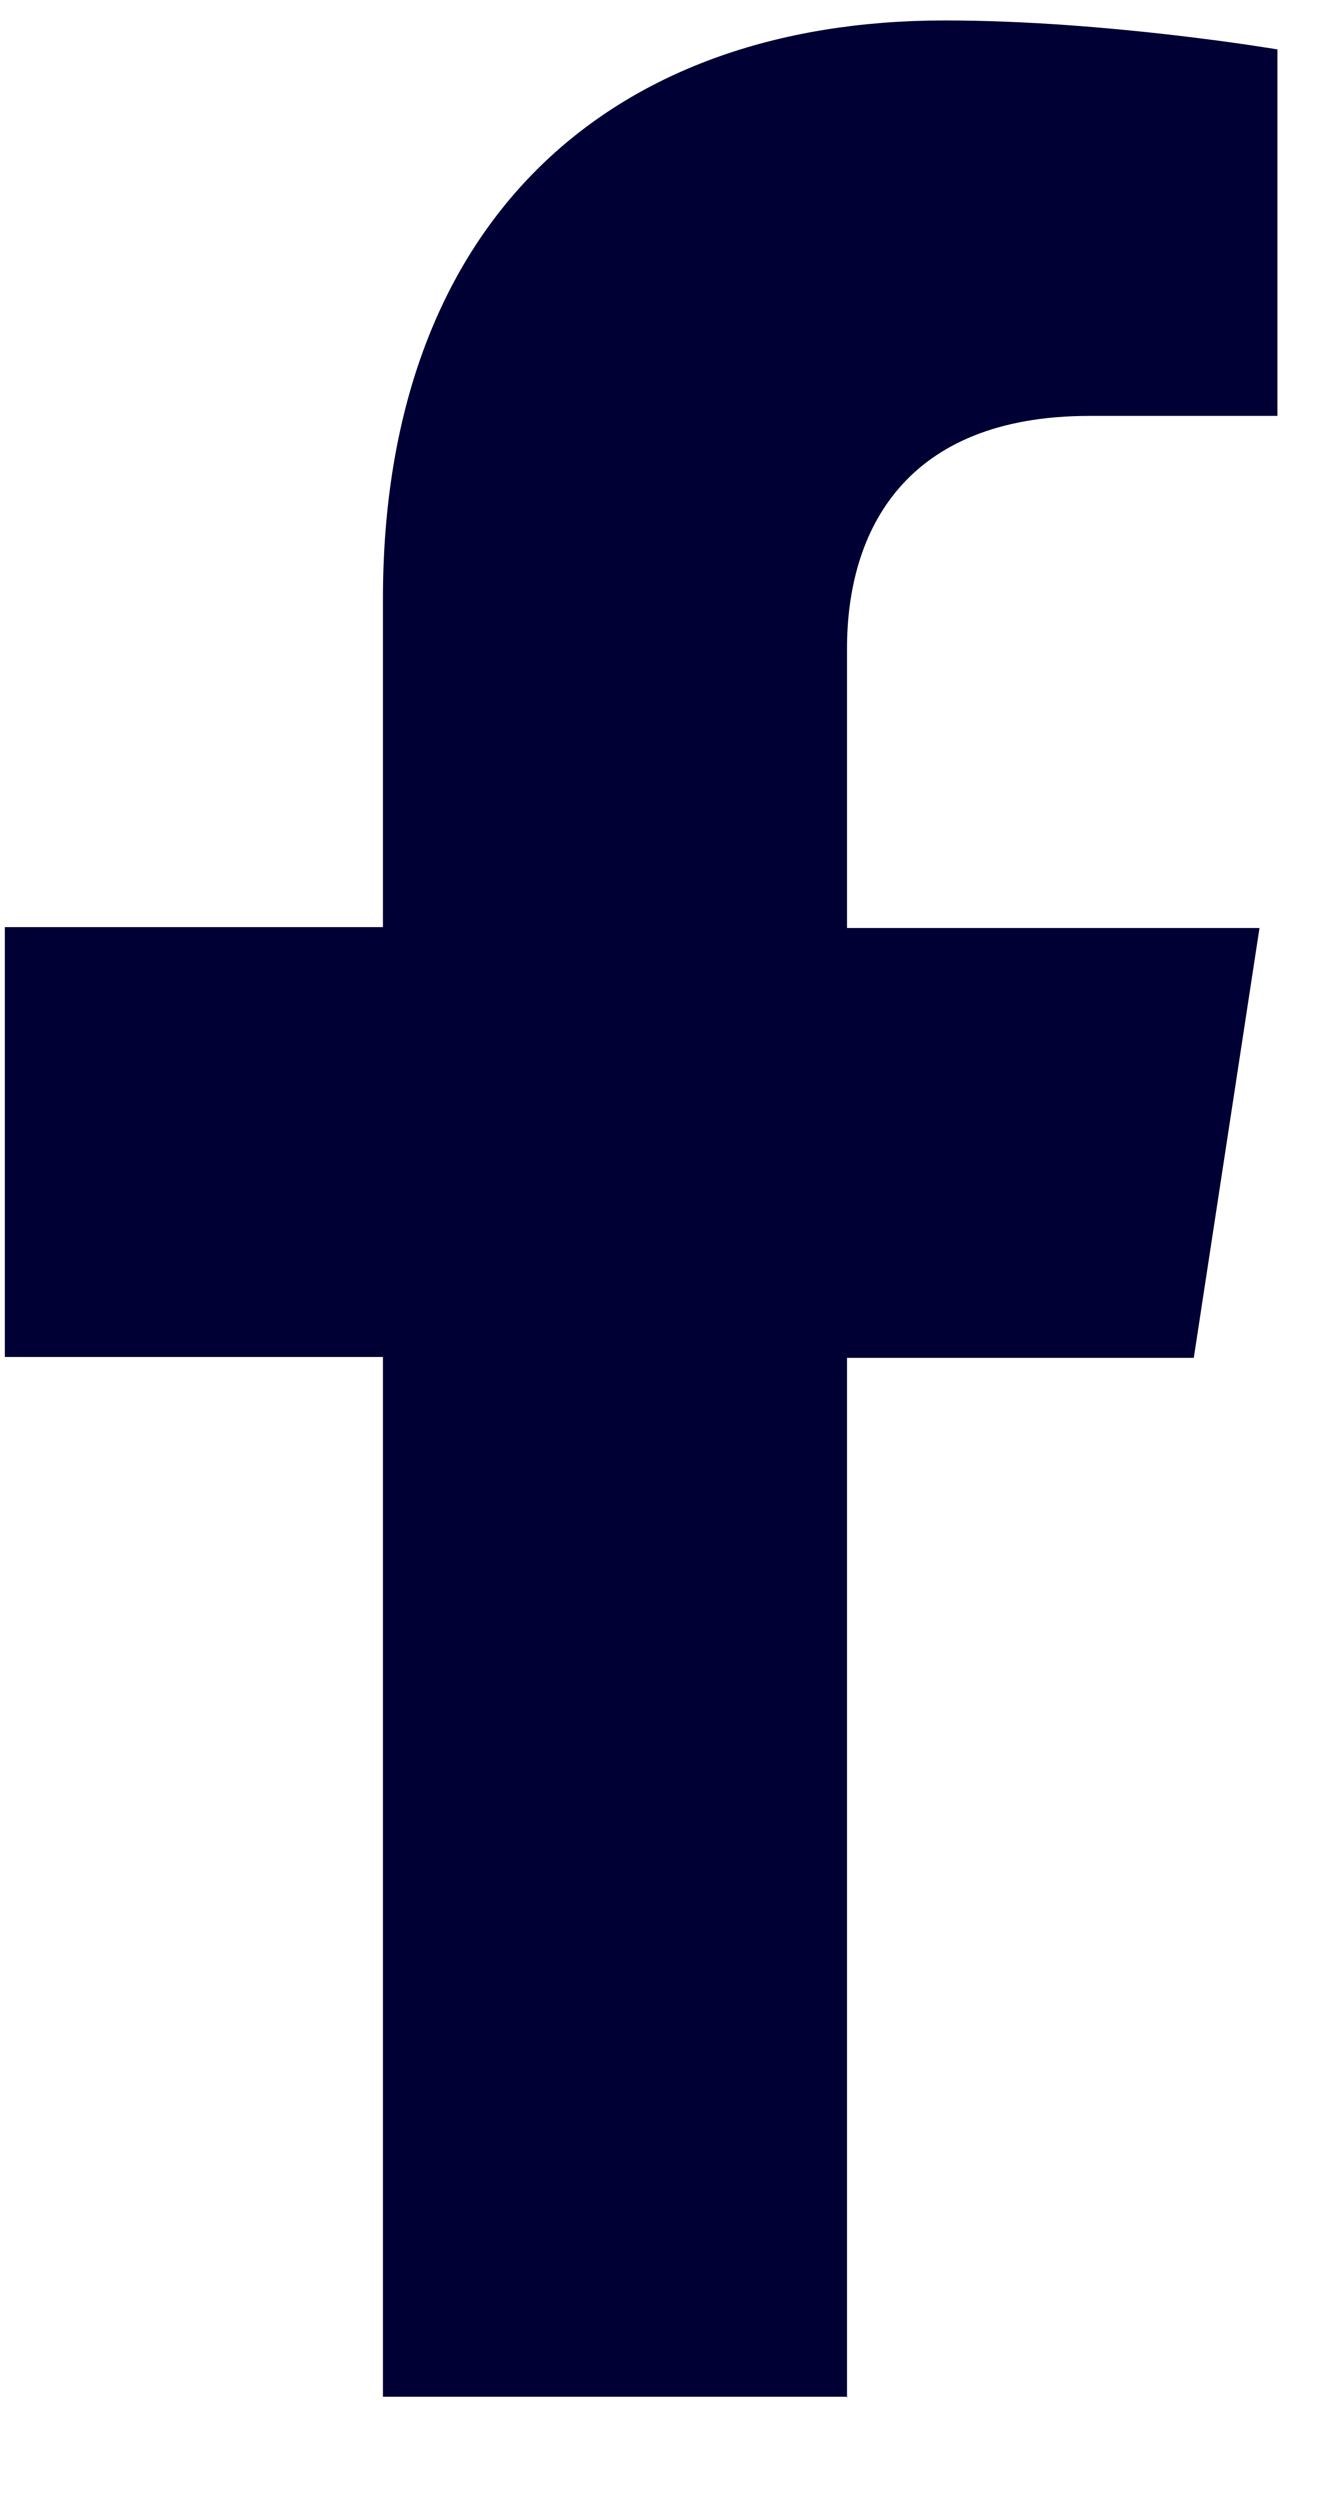
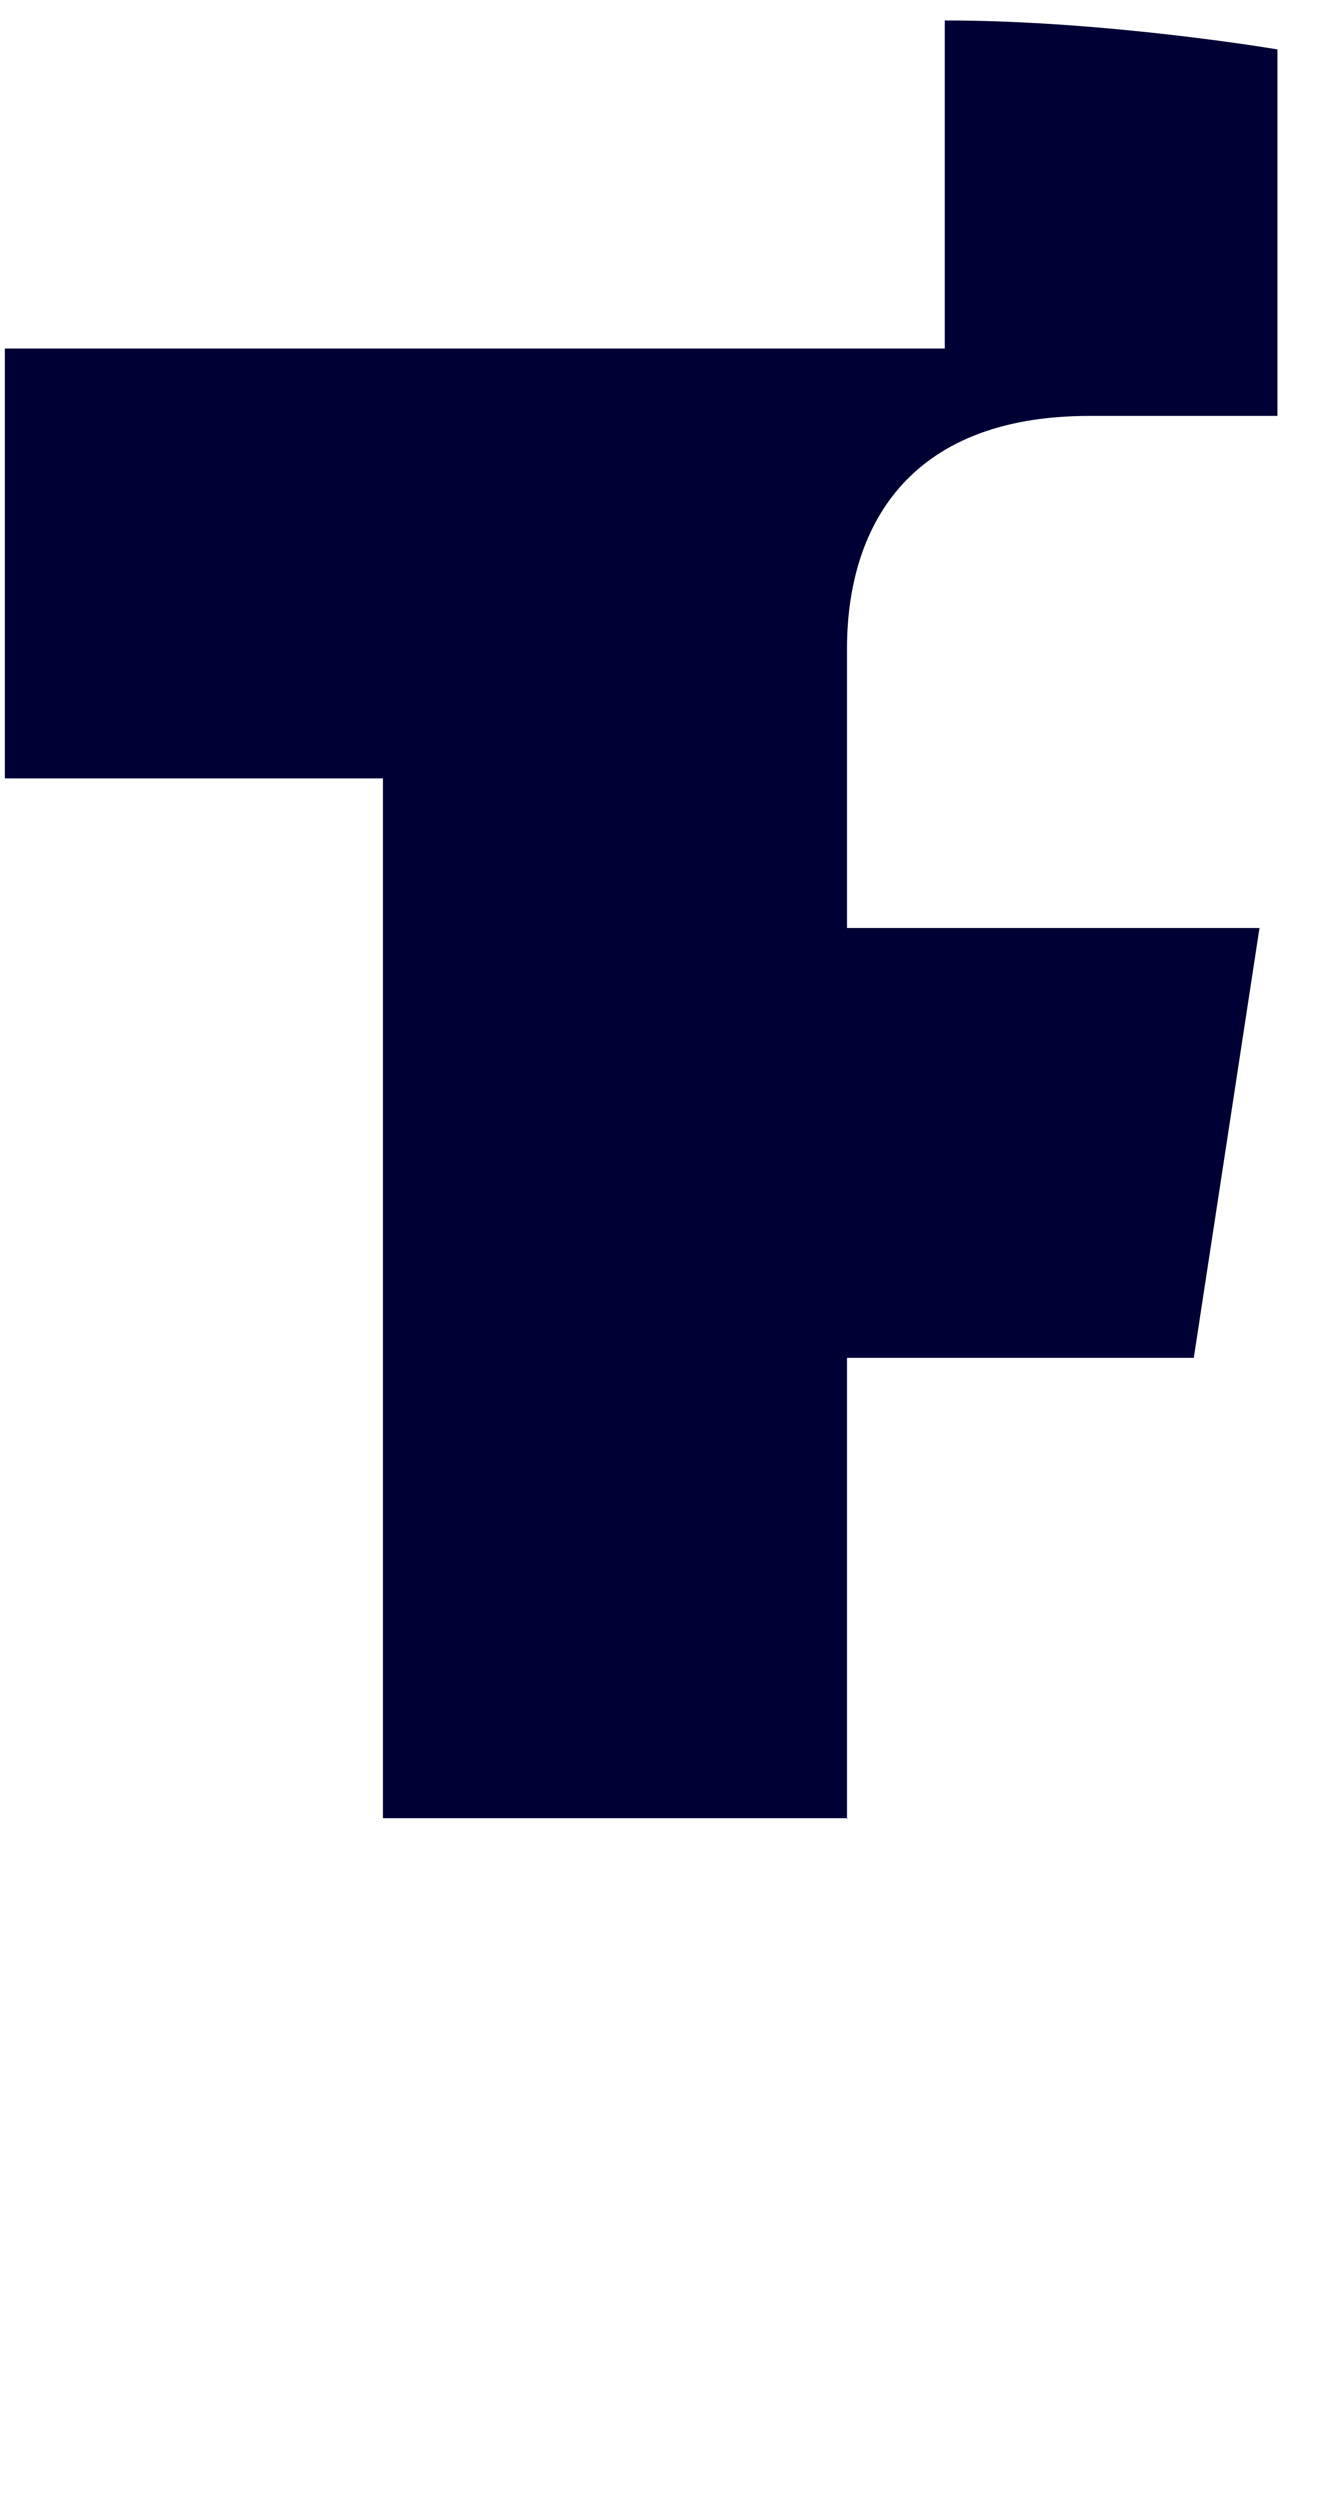
<svg xmlns="http://www.w3.org/2000/svg" fill="none" viewBox="0 0 9 17">
-   <path fill="#000034" d="M5.762 16.303v-7.07h2.359l.447-2.923H5.762V4.409c0-.799.394-1.581 1.65-1.581H8.69V.336S7.53.139 6.427.139c-2.31 0-3.822 1.4-3.822 3.934v2.231H.033v2.923h2.572v7.07h3.162l-.005.006Z" />
+   <path fill="#000034" d="M5.762 16.303v-7.07h2.359l.447-2.923H5.762V4.409c0-.799.394-1.581 1.65-1.581H8.69V.336S7.53.139 6.427.139v2.231H.033v2.923h2.572v7.07h3.162l-.005.006Z" />
</svg>